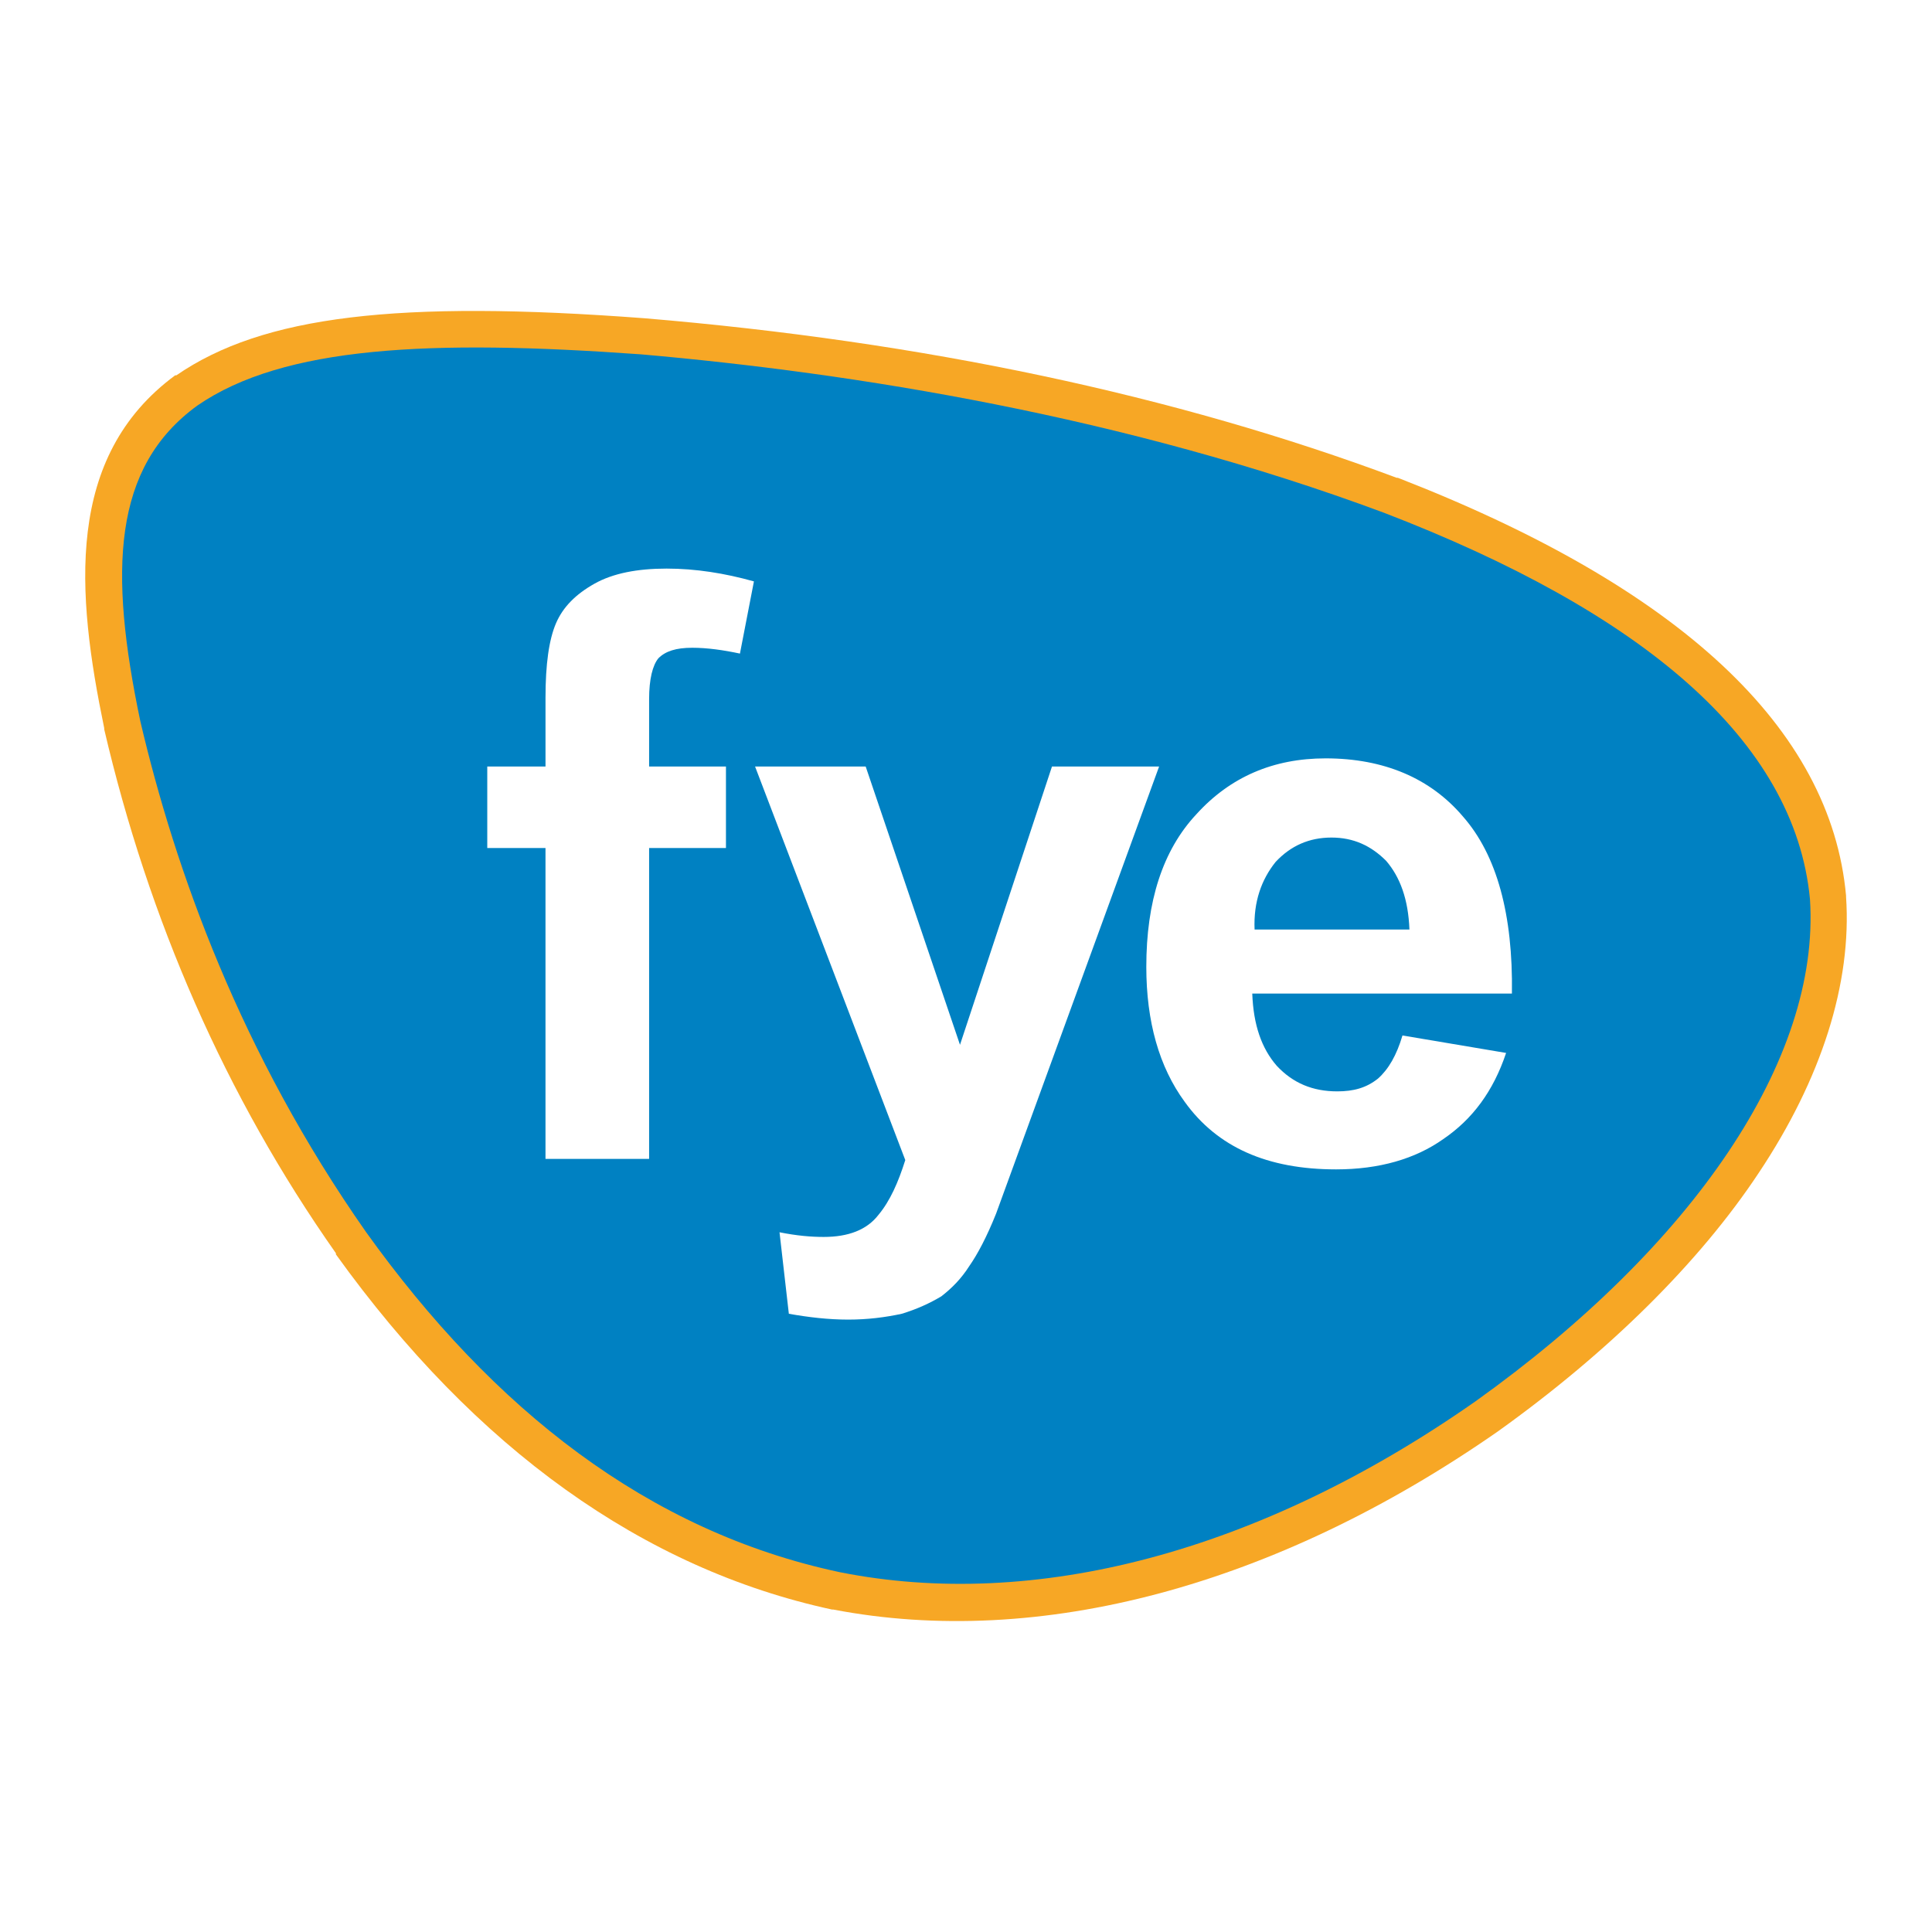
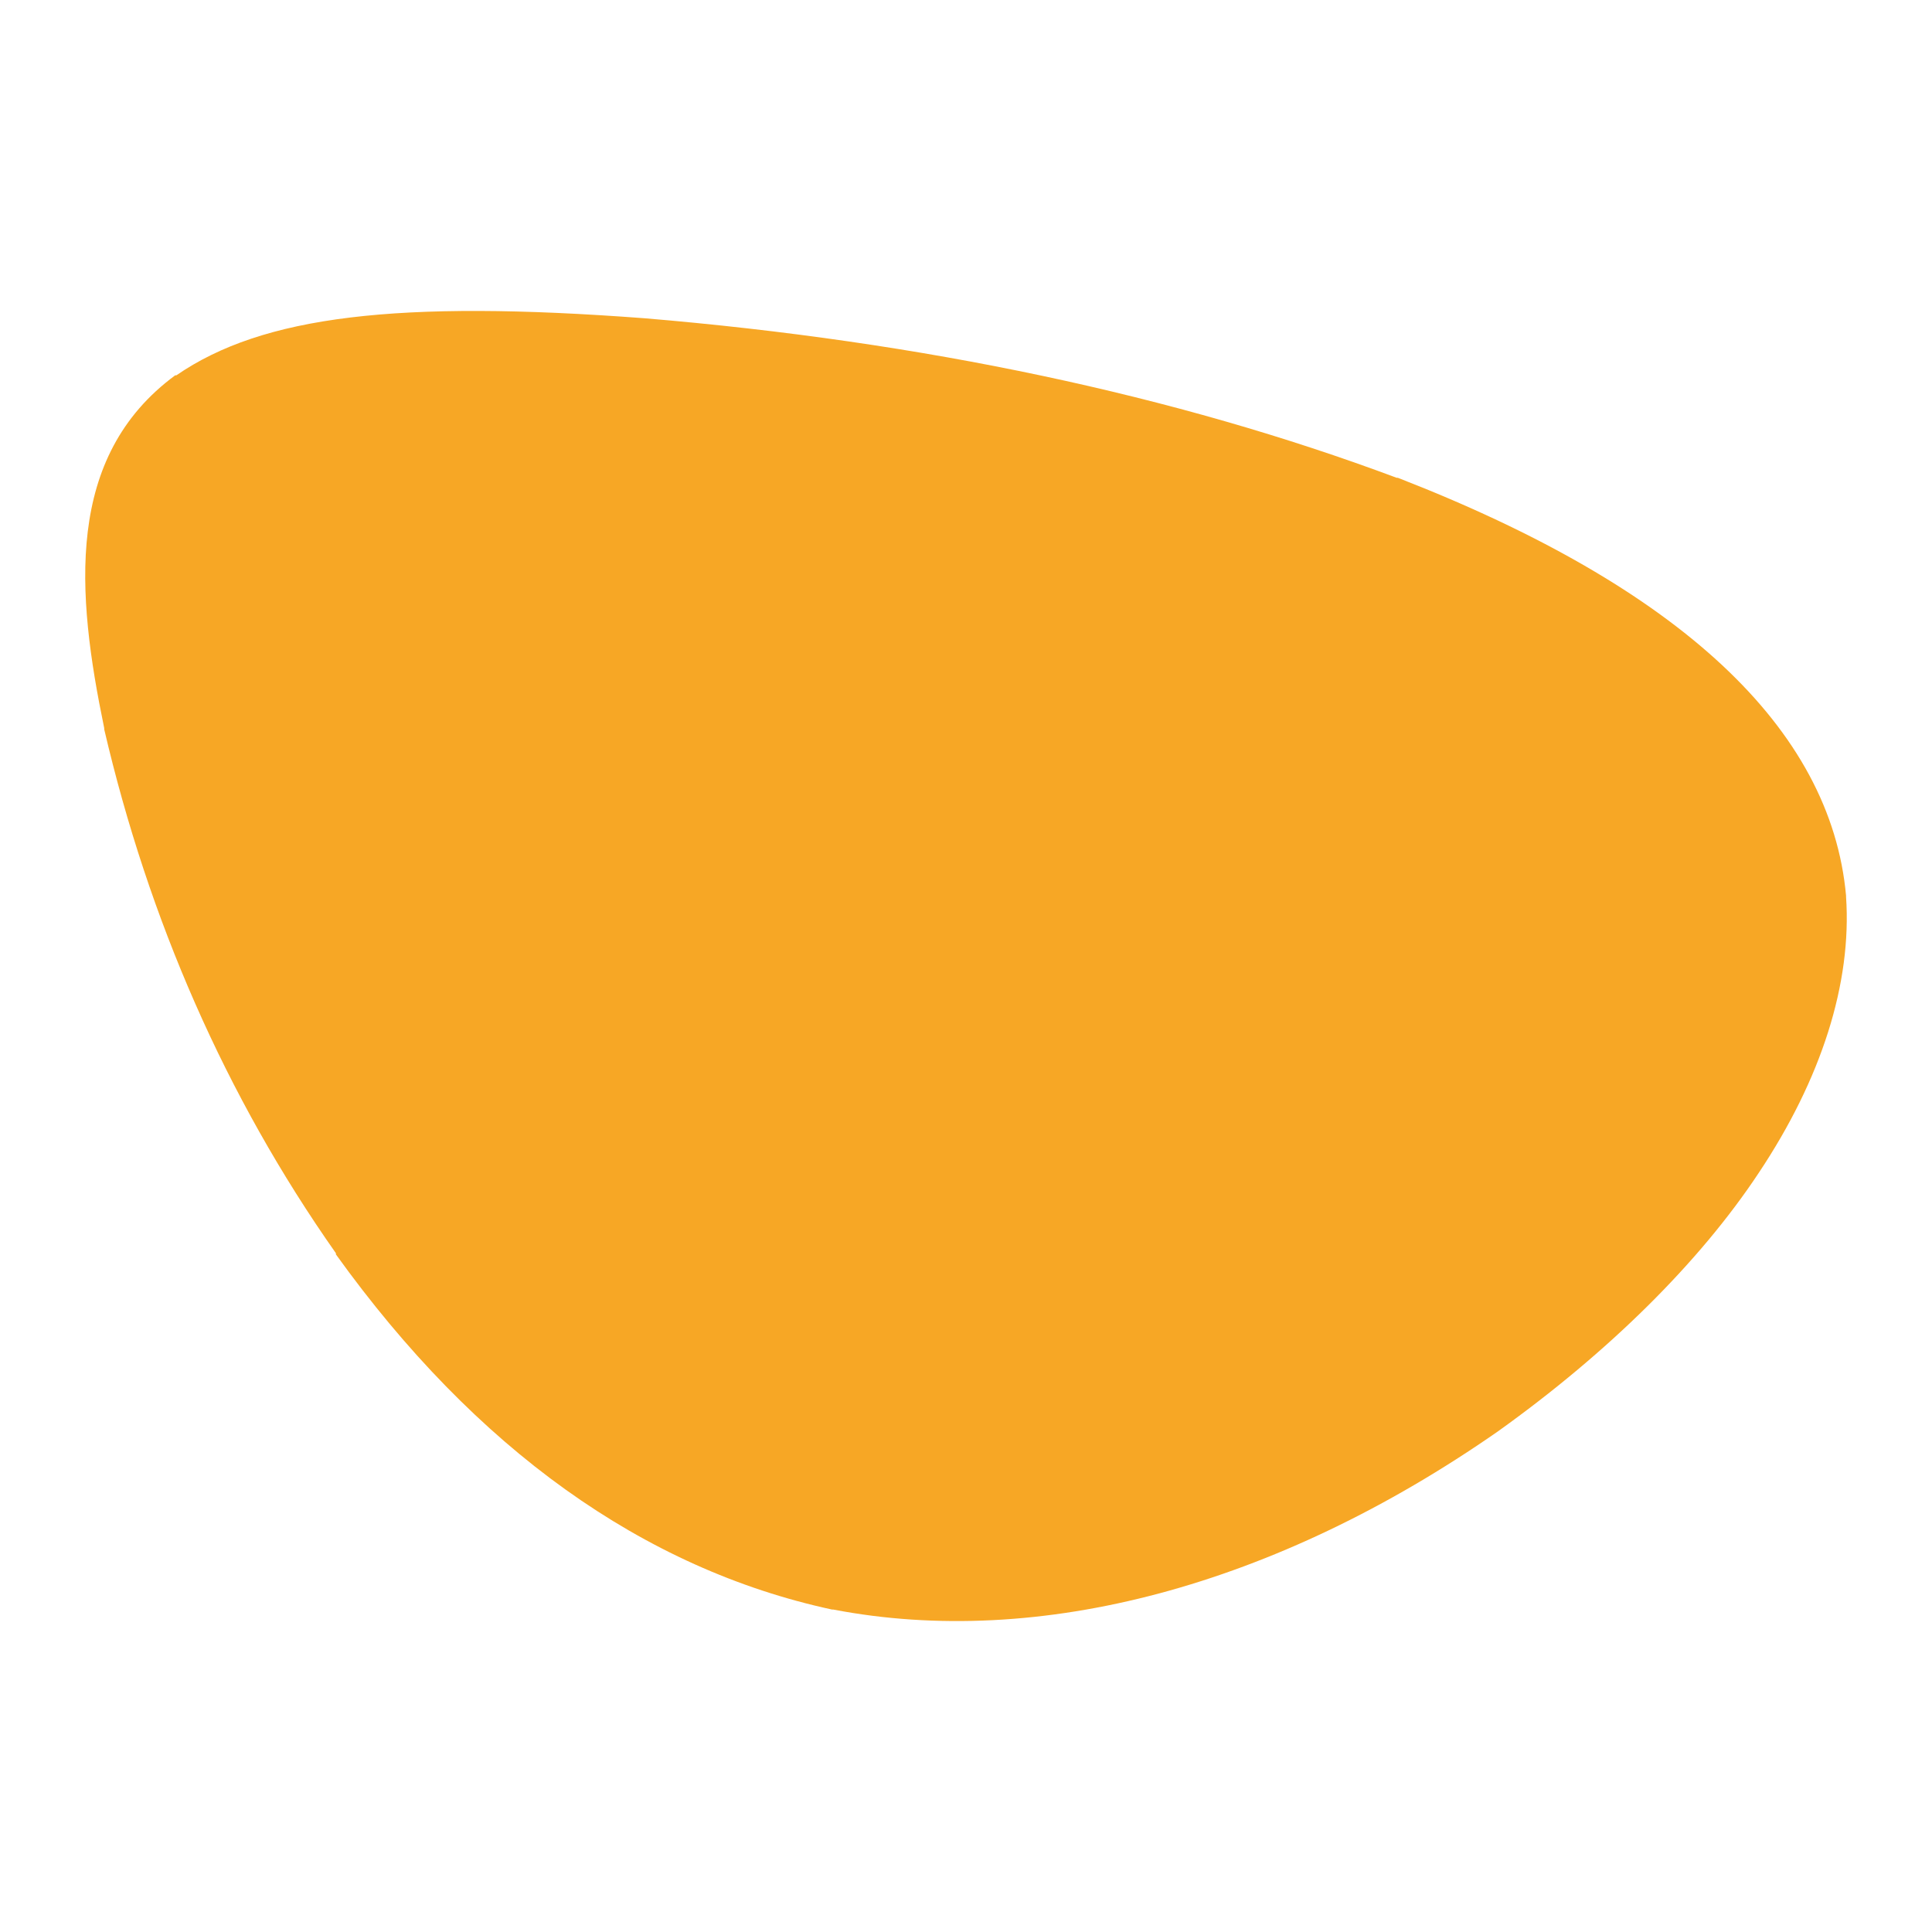
<svg xmlns="http://www.w3.org/2000/svg" version="1.0" id="Layer_1" x="0px" y="0px" width="192.756px" height="192.756px" viewBox="0 0 192.756 192.756" enable-background="new 0 0 192.756 192.756" xml:space="preserve">
  <g>
-     <polygon fill-rule="evenodd" clip-rule="evenodd" fill="#FFFFFF" points="0,0 192.756,0 192.756,192.756 0,192.756 0,0  " />
    <path fill-rule="evenodd" clip-rule="evenodd" fill="#F7A725" d="M17.599,37.444c-0.116,0-0.116,0-0.116,0   c-11.036,8.131-9.875,21.723-7.086,35.198c0,0,0,0,0,0.117c4.415,18.935,12.082,36.592,23.117,52.276c0,0,0,0,0,0.115   c13.94,19.4,30.668,31.365,49.487,35.432c0.116,0,0.116,0,0.116,0c20.562,3.949,44.144-2.324,66.332-17.773l0,0   c11.036-7.9,20.098-16.846,26.021-25.789c6.273-9.41,9.294-18.936,8.713-27.532v-0.116c-1.511-16.729-16.612-30.785-44.725-41.705   h-0.116c-22.071-8.248-47.28-13.591-75.044-15.915C39.671,29.893,26.196,31.52,17.599,37.444L17.599,37.444z" />
-     <path fill-rule="evenodd" clip-rule="evenodd" fill="#0081C2" d="M36.535,122.943c12.662,17.656,28.113,29.855,47.28,33.92   c19.284,3.834,41.704-1.857,63.427-17.076c21.607-15.449,34.386-34.037,33.34-50.068c-1.51-15.915-16.844-28.693-42.518-38.567   c-25.905-9.642-52.856-13.94-74.114-15.799c-21.026-1.51-35.664-0.813-44.26,5.111c-8.48,6.157-8.829,16.496-5.692,31.481   C17.483,86.815,23.988,105.053,36.535,122.943L36.535,122.943z" />
-     <path fill-rule="evenodd" clip-rule="evenodd" fill="#FFFFFF" d="M48.616,76.477h5.809v-6.854c0-3.369,0.349-5.809,1.045-7.435   c0.697-1.626,1.975-2.904,3.833-3.95c1.859-1.045,4.298-1.51,7.203-1.51s5.808,0.464,8.713,1.278l-1.395,7.202   c-1.626-0.348-3.252-0.581-4.763-0.581c-1.626,0-2.672,0.348-3.369,1.045c-0.581,0.697-0.93,2.091-0.93,4.066v6.738h7.667v8.131   h-7.667v31.017H54.424V84.608h-5.809V76.477L48.616,76.477z" />
-     <path fill-rule="evenodd" clip-rule="evenodd" fill="#FFFFFF" d="M75.334,76.477h11.036l9.409,27.764l9.177-27.764h10.688   l-16.264,44.607c-0.929,2.324-1.858,4.066-2.671,5.229c-0.813,1.277-1.743,2.207-2.788,3.02c-1.162,0.697-2.439,1.279-3.95,1.742   c-1.626,0.35-3.369,0.582-5.344,0.582s-3.95-0.232-5.924-0.582l-0.93-8.131c1.743,0.348,3.137,0.465,4.415,0.465   c2.439,0,4.298-0.697,5.46-2.207c1.162-1.395,1.975-3.254,2.672-5.461L75.334,76.477L75.334,76.477z" />
-     <path fill-rule="evenodd" clip-rule="evenodd" fill="#FFFFFF" d="M125.17,92.74c-0.116-2.788,0.697-4.995,2.092-6.738   c1.51-1.626,3.368-2.439,5.576-2.439c2.207,0,3.949,0.813,5.459,2.324c1.395,1.626,2.207,3.833,2.323,6.854H125.17L125.17,92.74z    M137.484,107.609c-1.162,0.93-2.439,1.277-4.066,1.277c-2.439,0-4.414-0.812-6.04-2.555c-1.511-1.742-2.324-4.066-2.44-7.203   h25.906c0.116-7.899-1.511-13.824-4.879-17.657c-3.253-3.833-7.9-5.809-13.708-5.809c-5.228,0-9.526,1.859-12.895,5.576   c-3.369,3.601-4.995,8.712-4.995,15.218c0,5.461,1.277,9.99,3.833,13.475c3.253,4.531,8.248,6.738,15.102,6.738   c4.299,0,7.899-1.045,10.688-3.02c2.904-1.975,4.995-4.764,6.273-8.598l-10.339-1.742   C139.343,105.285,138.529,106.68,137.484,107.609L137.484,107.609z" />
  </g>
</svg>